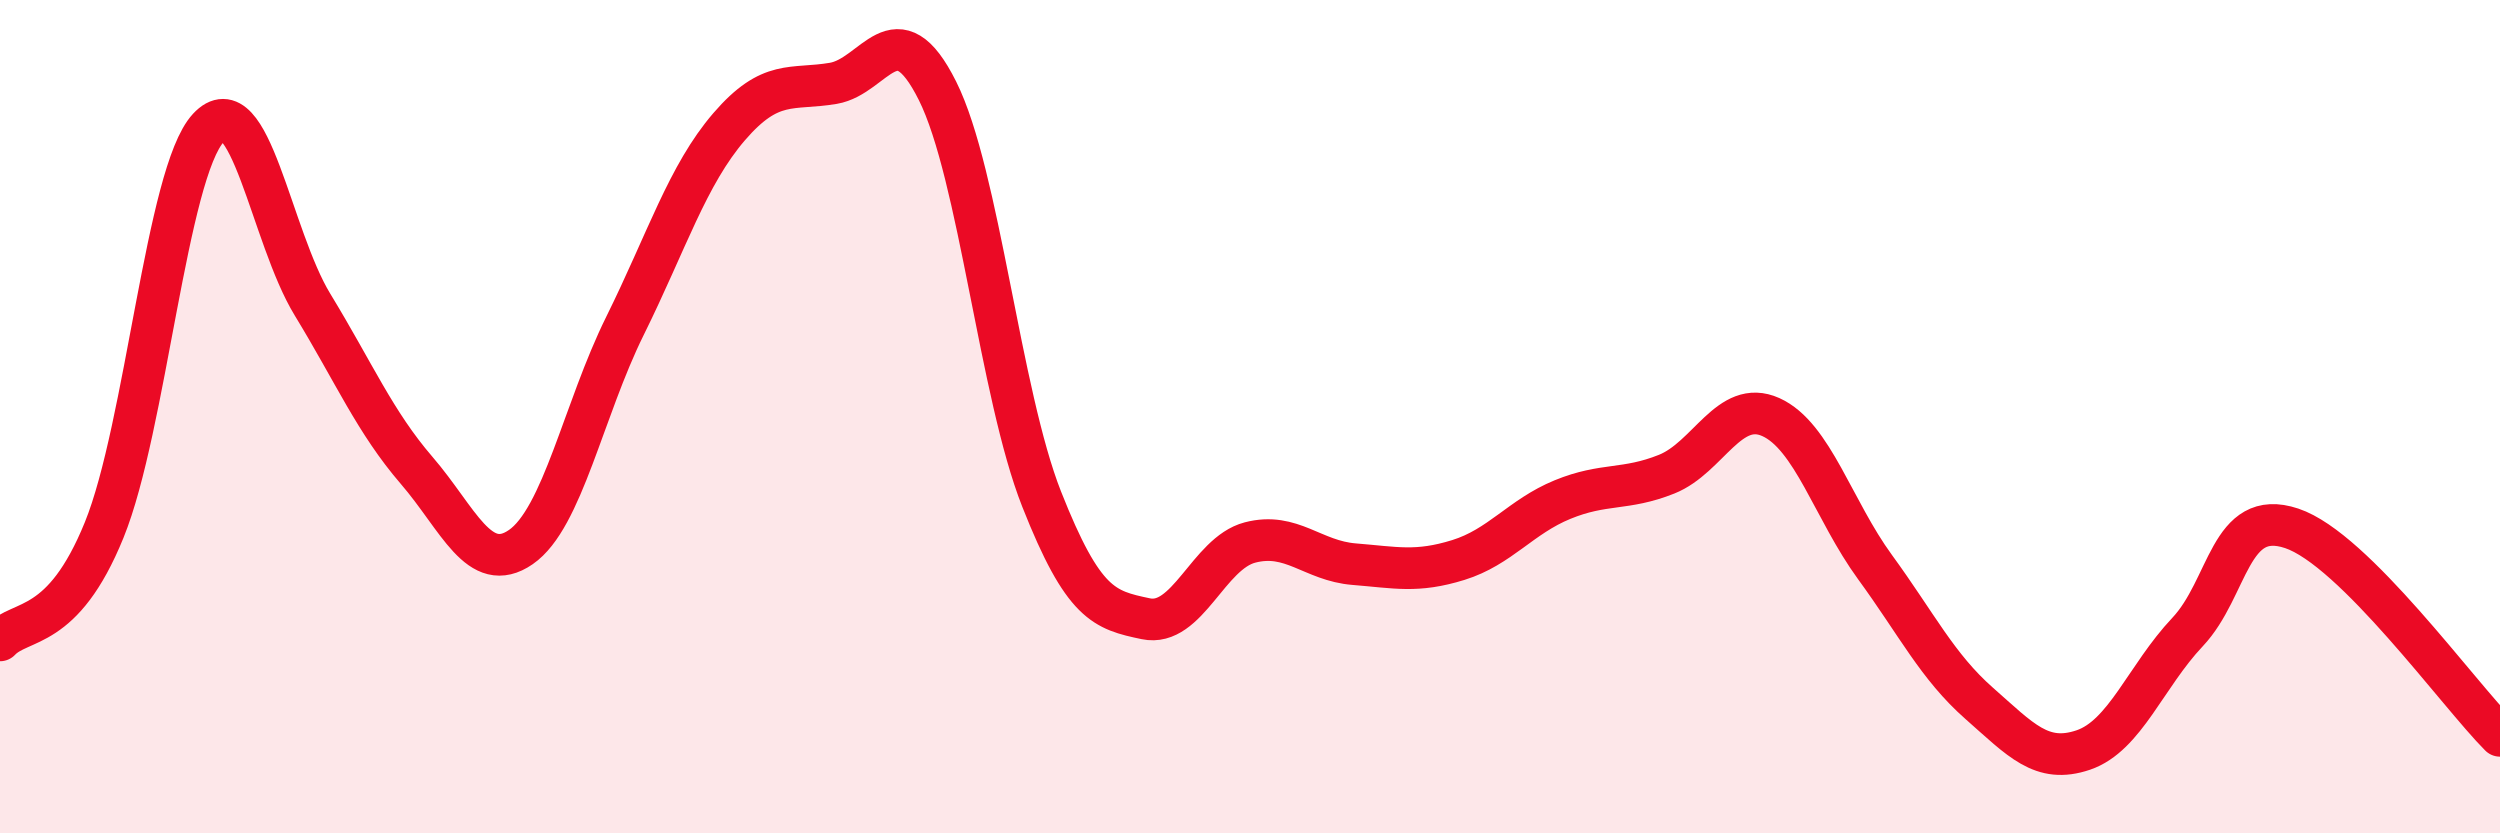
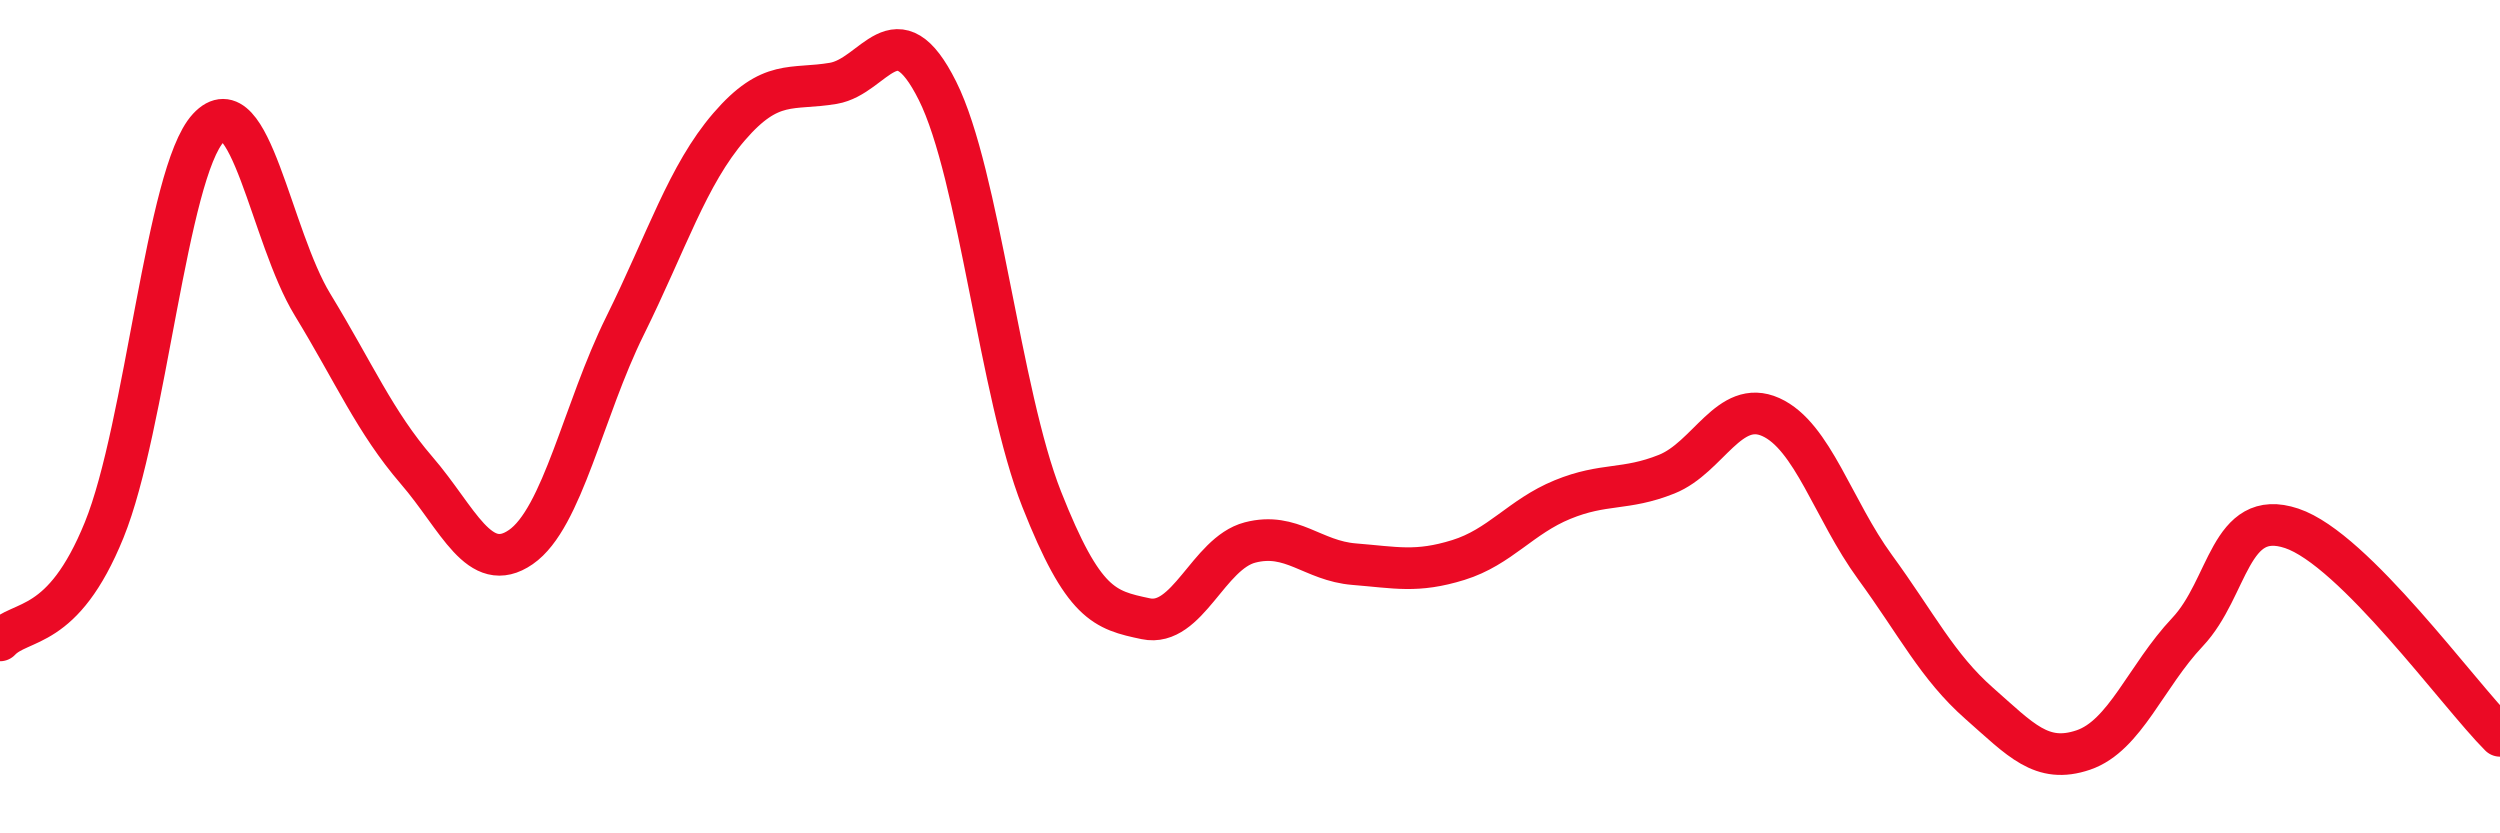
<svg xmlns="http://www.w3.org/2000/svg" width="60" height="20" viewBox="0 0 60 20">
-   <path d="M 0,15.37 C 0.5,14.84 1.5,15.18 2.5,12.72 C 3.5,10.26 4,4.15 5,3.07 C 6,1.99 6.5,5.67 7.5,7.31 C 8.5,8.95 9,10.13 10,11.29 C 11,12.45 11.5,13.82 12.5,13.13 C 13.5,12.44 14,9.84 15,7.82 C 16,5.8 16.5,4.2 17.5,3.04 C 18.5,1.88 19,2.17 20,2 C 21,1.83 21.5,0.18 22.5,2.18 C 23.5,4.18 24,9.45 25,11.98 C 26,14.51 26.5,14.64 27.5,14.85 C 28.5,15.06 29,13.28 30,13.02 C 31,12.76 31.5,13.46 32.5,13.54 C 33.5,13.62 34,13.75 35,13.44 C 36,13.13 36.5,12.4 37.5,11.99 C 38.5,11.58 39,11.78 40,11.38 C 41,10.98 41.5,9.56 42.5,10.01 C 43.5,10.46 44,12.24 45,13.61 C 46,14.98 46.5,16 47.5,16.88 C 48.5,17.76 49,18.34 50,18 C 51,17.66 51.5,16.23 52.5,15.17 C 53.5,14.11 53.5,12.18 55,12.68 C 56.5,13.18 59,16.66 60,17.66L60 20L0 20Z" fill="#EB0A25" opacity="0.1" stroke-linecap="round" stroke-linejoin="round" />
  <path d="M 0,15.37 C 0.5,14.84 1.5,15.18 2.5,12.72 C 3.5,10.26 4,4.15 5,3.07 C 6,1.99 6.5,5.67 7.5,7.31 C 8.5,8.95 9,10.13 10,11.29 C 11,12.45 11.5,13.82 12.5,13.13 C 13.5,12.44 14,9.84 15,7.82 C 16,5.8 16.5,4.2 17.5,3.04 C 18.5,1.88 19,2.17 20,2 C 21,1.83 21.5,0.18 22.5,2.18 C 23.5,4.18 24,9.45 25,11.98 C 26,14.51 26.5,14.64 27.5,14.85 C 28.5,15.06 29,13.28 30,13.02 C 31,12.76 31.5,13.46 32.5,13.54 C 33.5,13.62 34,13.75 35,13.44 C 36,13.13 36.5,12.4 37.5,11.99 C 38.5,11.58 39,11.78 40,11.38 C 41,10.98 41.5,9.56 42.5,10.01 C 43.5,10.46 44,12.24 45,13.61 C 46,14.98 46.5,16 47.5,16.88 C 48.5,17.76 49,18.34 50,18 C 51,17.66 51.5,16.23 52.5,15.17 C 53.5,14.11 53.5,12.18 55,12.68 C 56.5,13.18 59,16.66 60,17.66" stroke="#EB0A25" stroke-width="1" fill="none" stroke-linecap="round" stroke-linejoin="round" />
</svg>